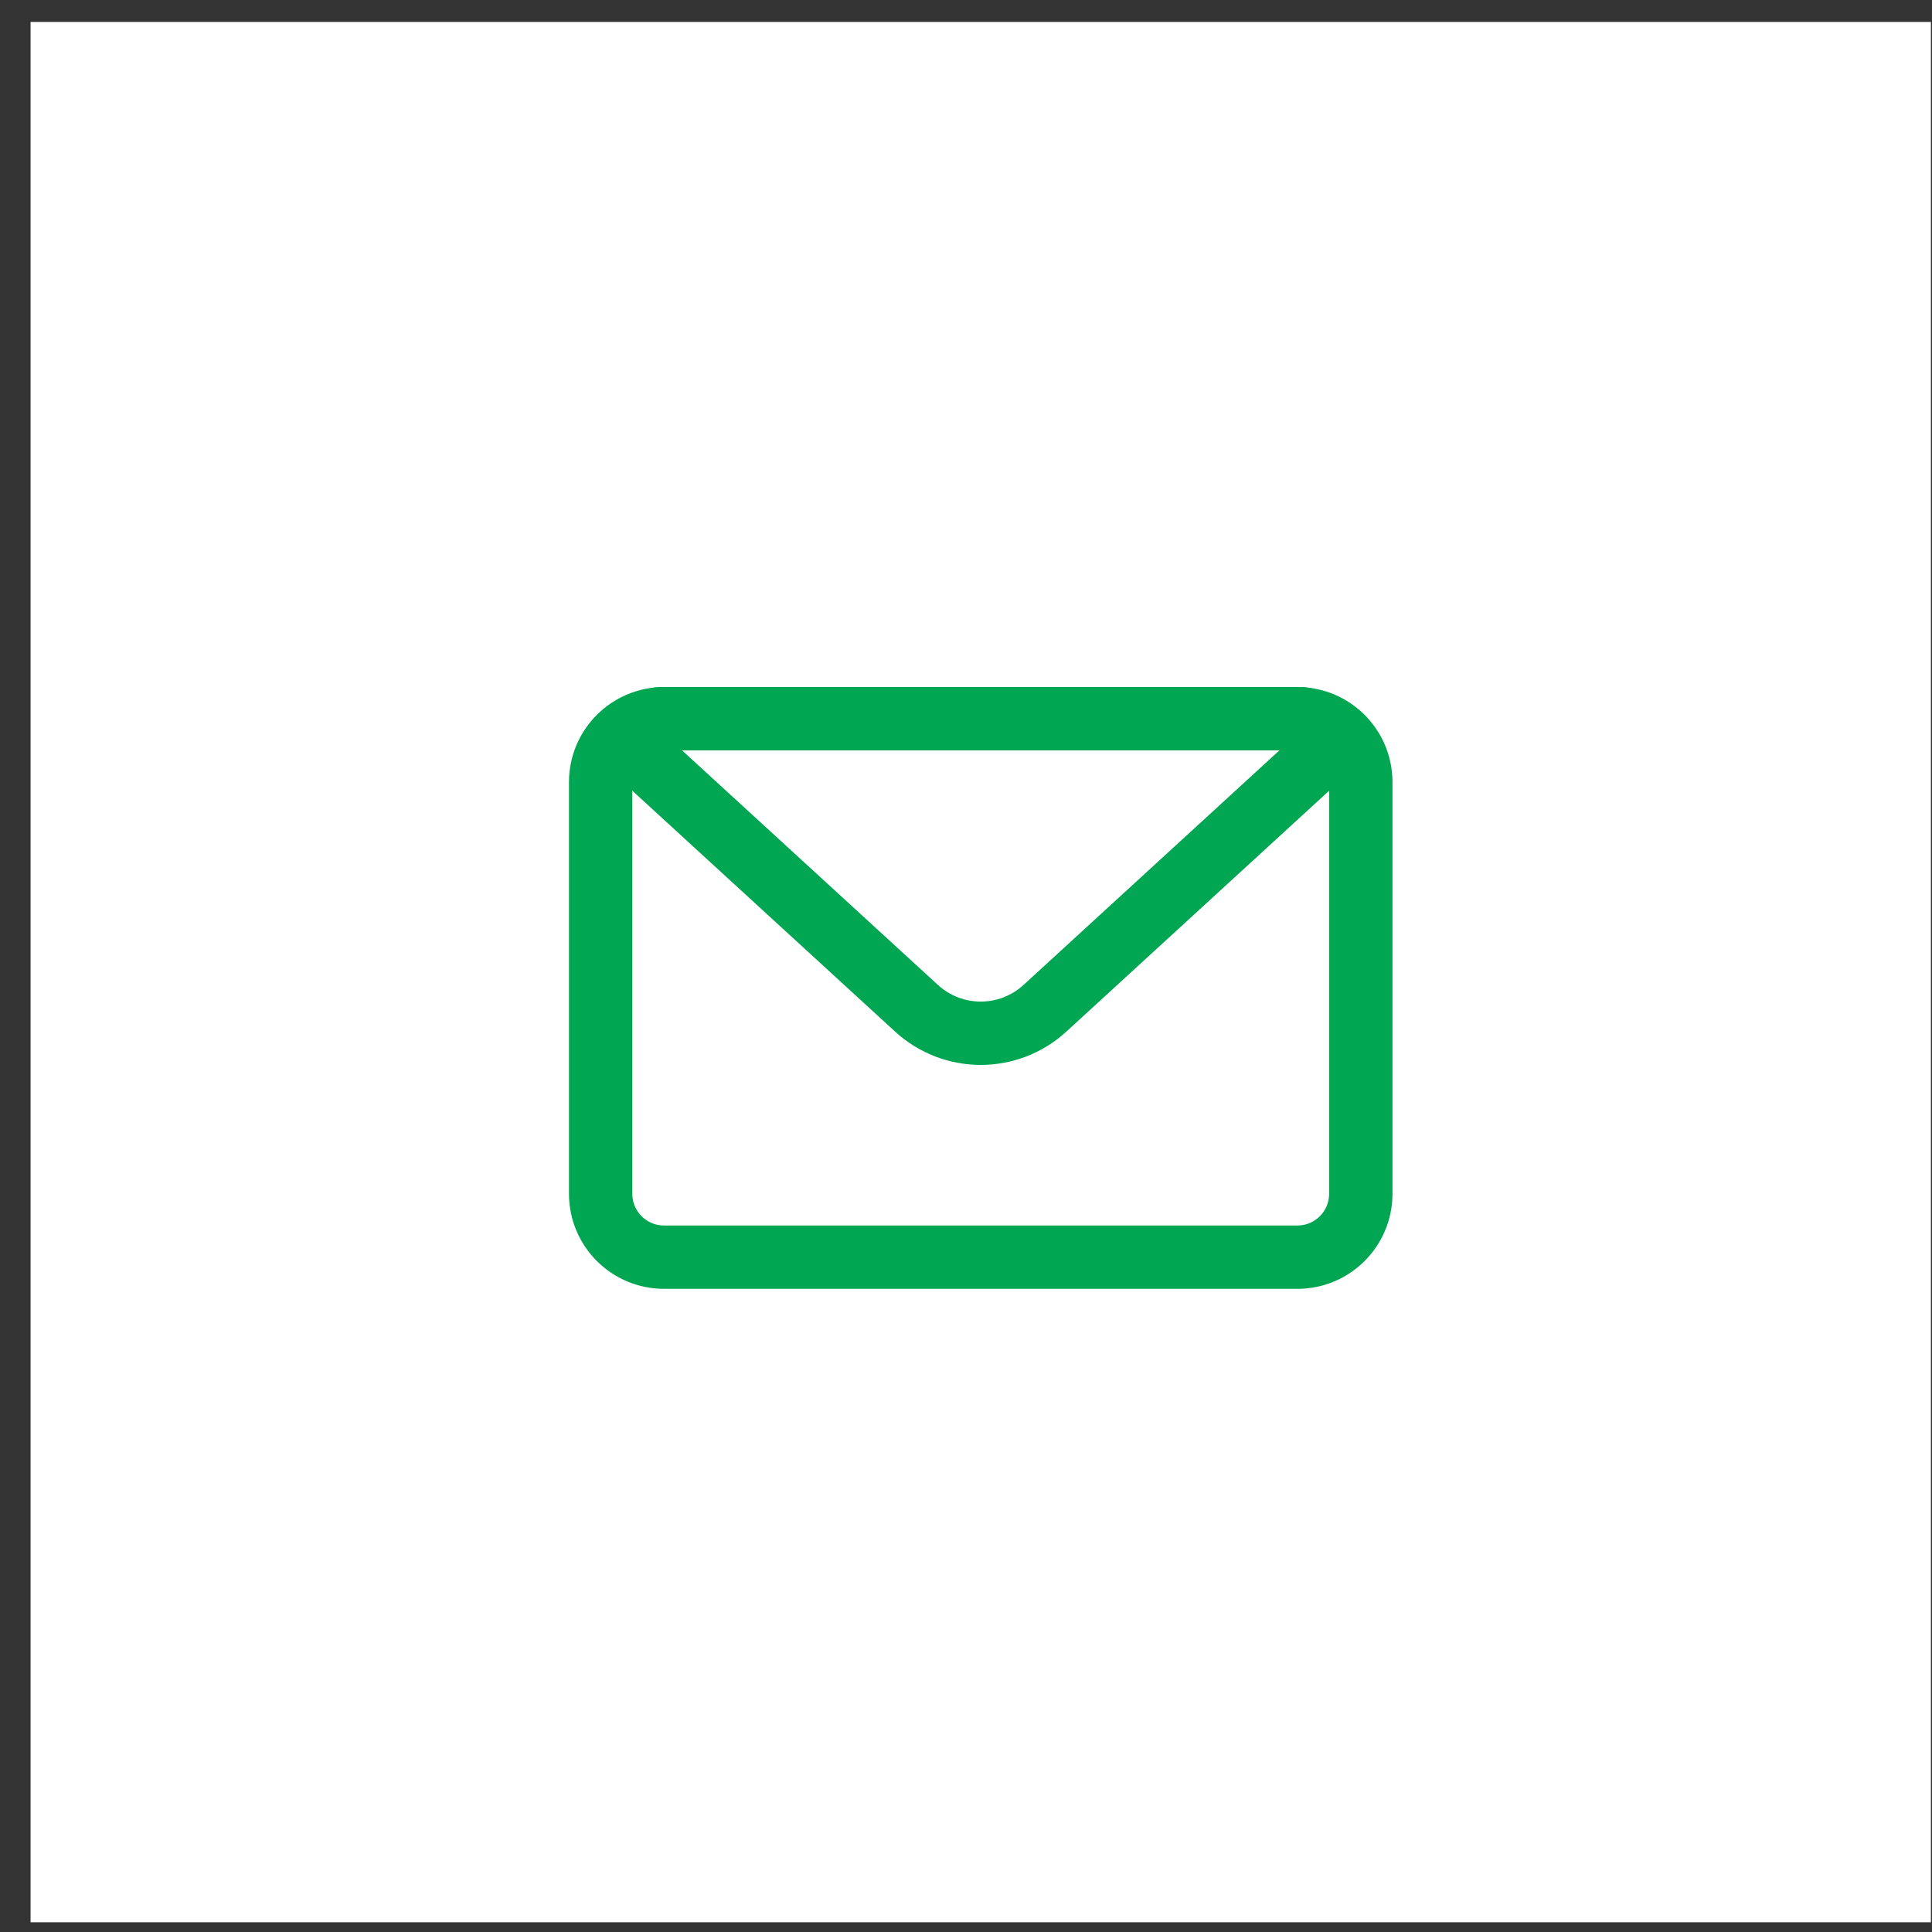
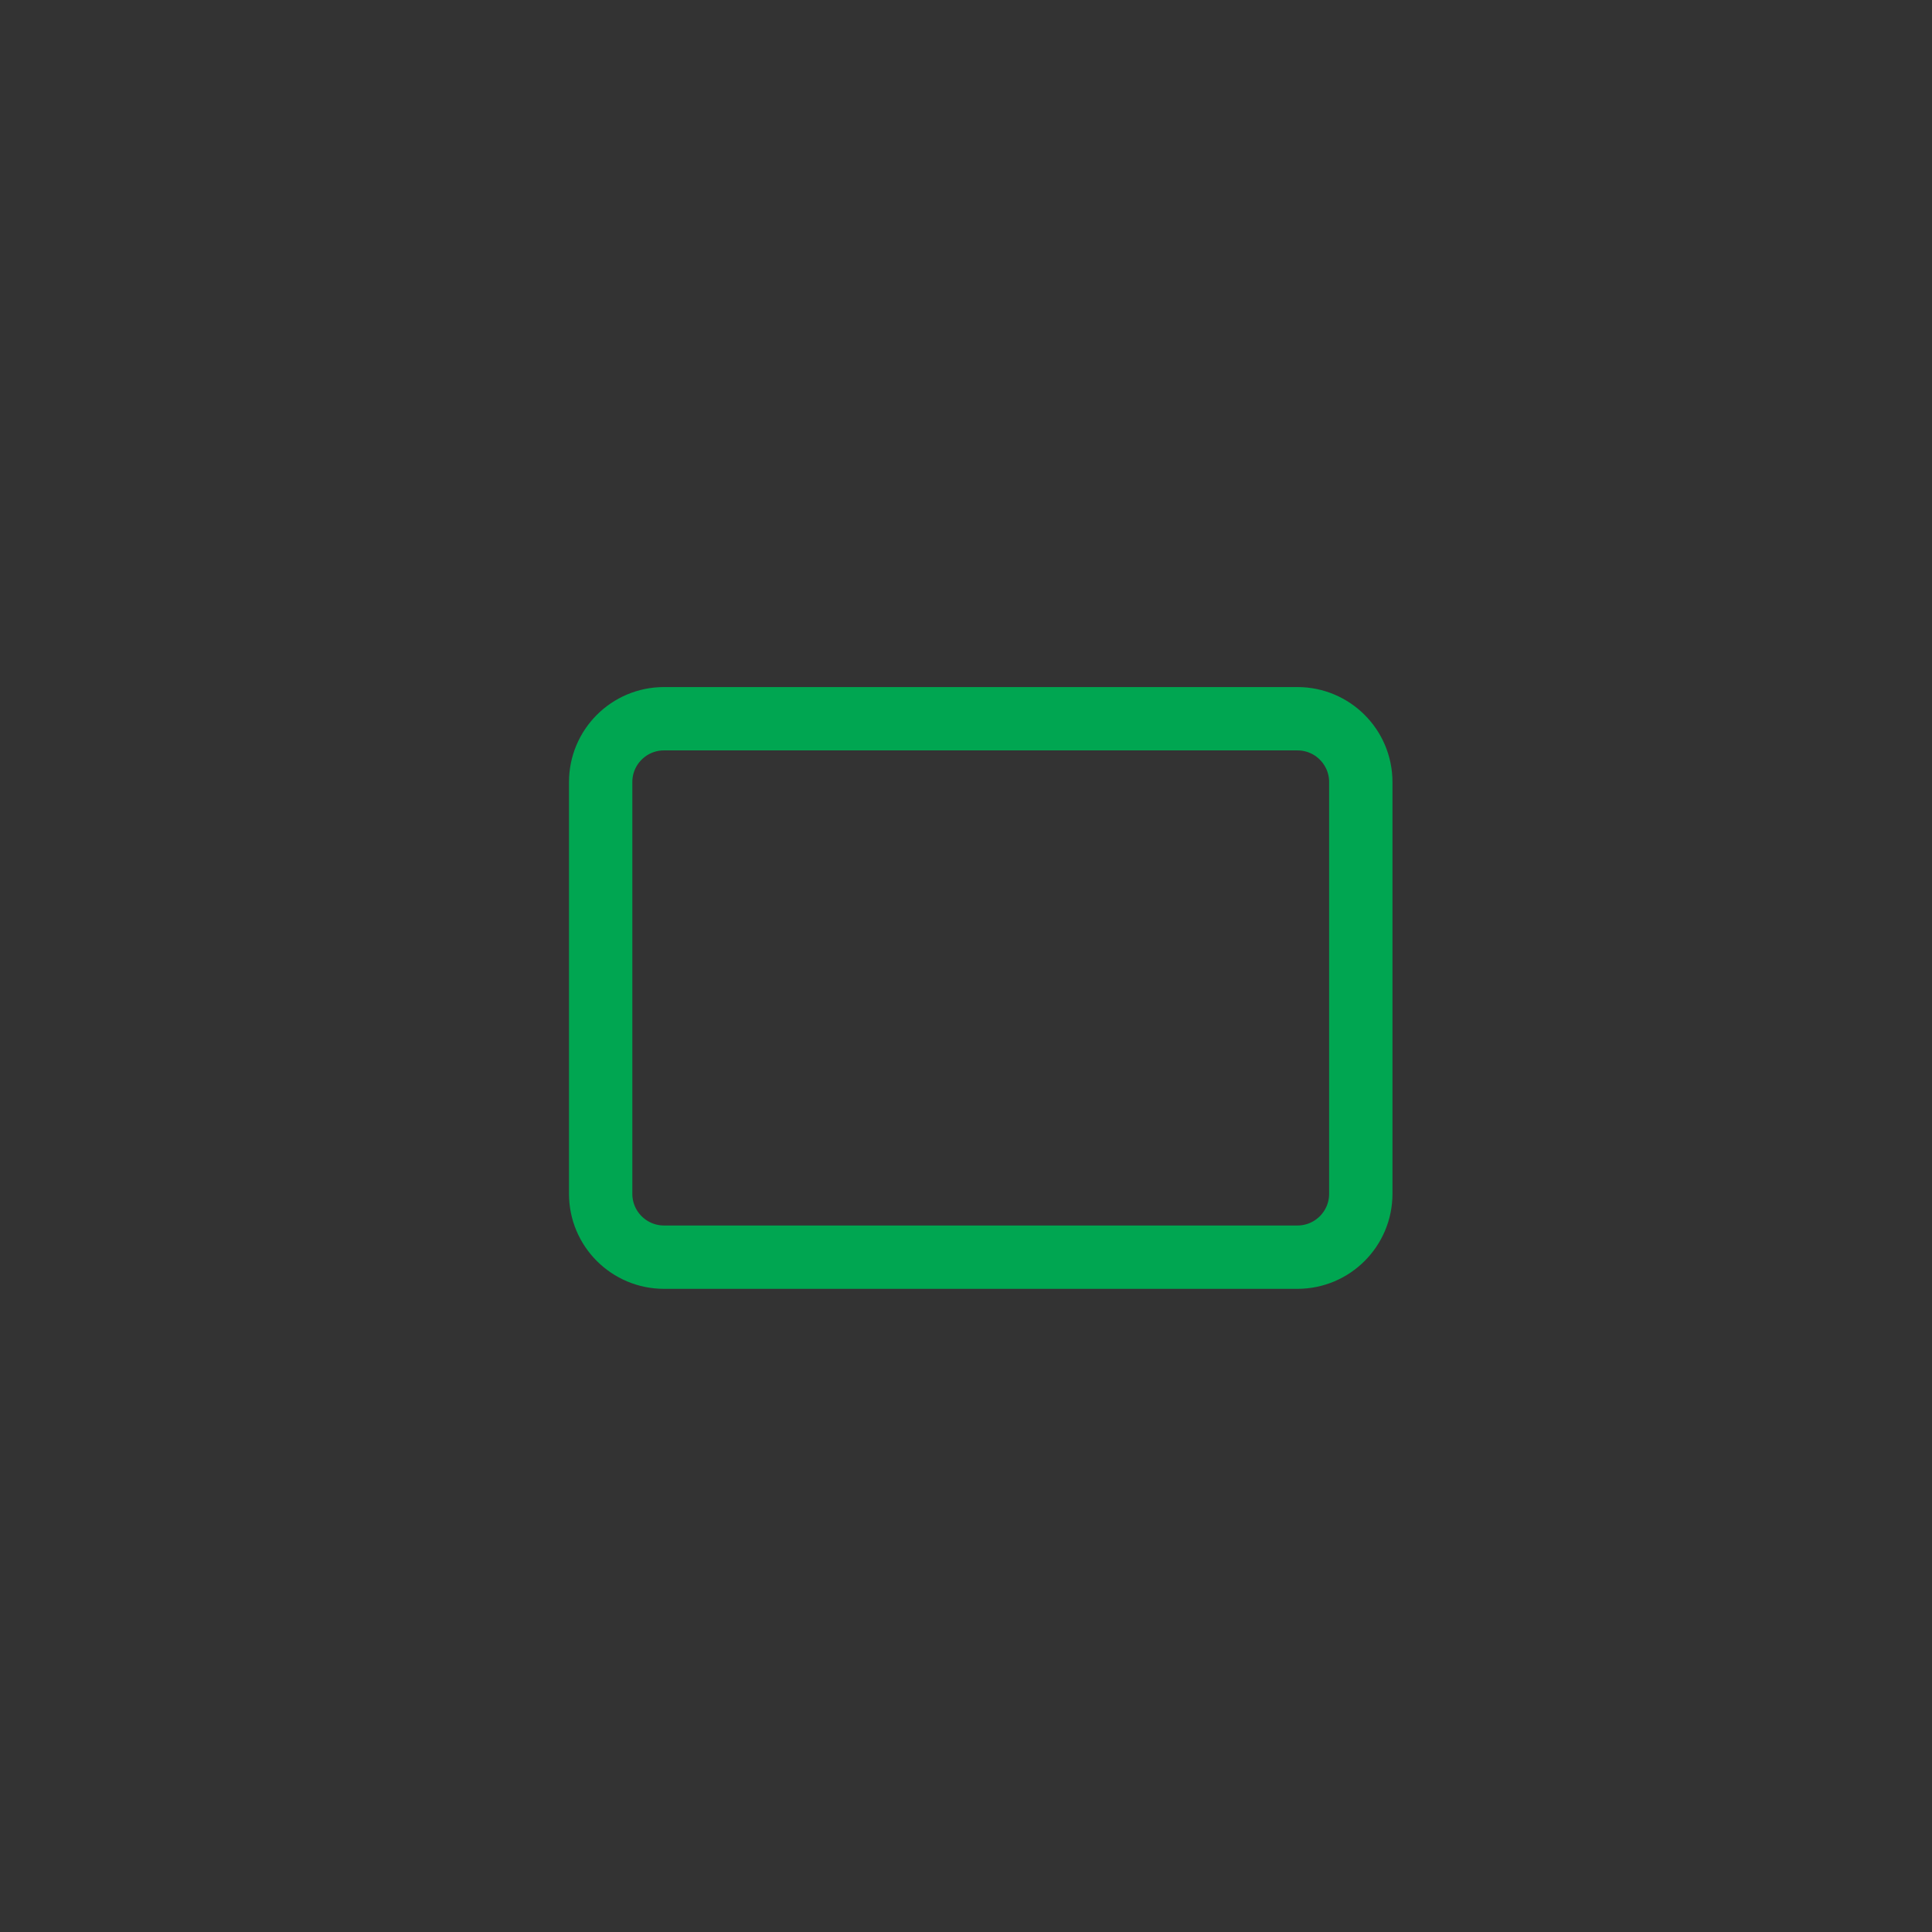
<svg xmlns="http://www.w3.org/2000/svg" width="61" height="61" viewBox="0 0 61 61" fill="none">
  <rect x="0" y="0" width="61" height="61" fill="#333333" stroke="none" />
-   <rect x="0.965" y="0.693" width="60" height="60" fill="white" />
  <path d="M18.965 24.693C18.965 23.588 19.86 22.693 20.965 22.693H40.965C42.069 22.693 42.965 23.588 42.965 24.693V37.693C42.965 38.797 42.069 39.693 40.965 39.693H20.965C19.86 39.693 18.965 38.797 18.965 37.693V24.693Z" stroke="#00A651" stroke-width="2" stroke-linejoin="round" />
-   <path d="M20.386 23.996C19.882 23.534 20.209 22.693 20.893 22.693H41.037C41.721 22.693 42.048 23.534 41.544 23.996L32.992 31.835C31.845 32.886 30.085 32.886 28.938 31.835L20.386 23.996Z" stroke="#00A651" stroke-width="2" stroke-linejoin="round" />
</svg>